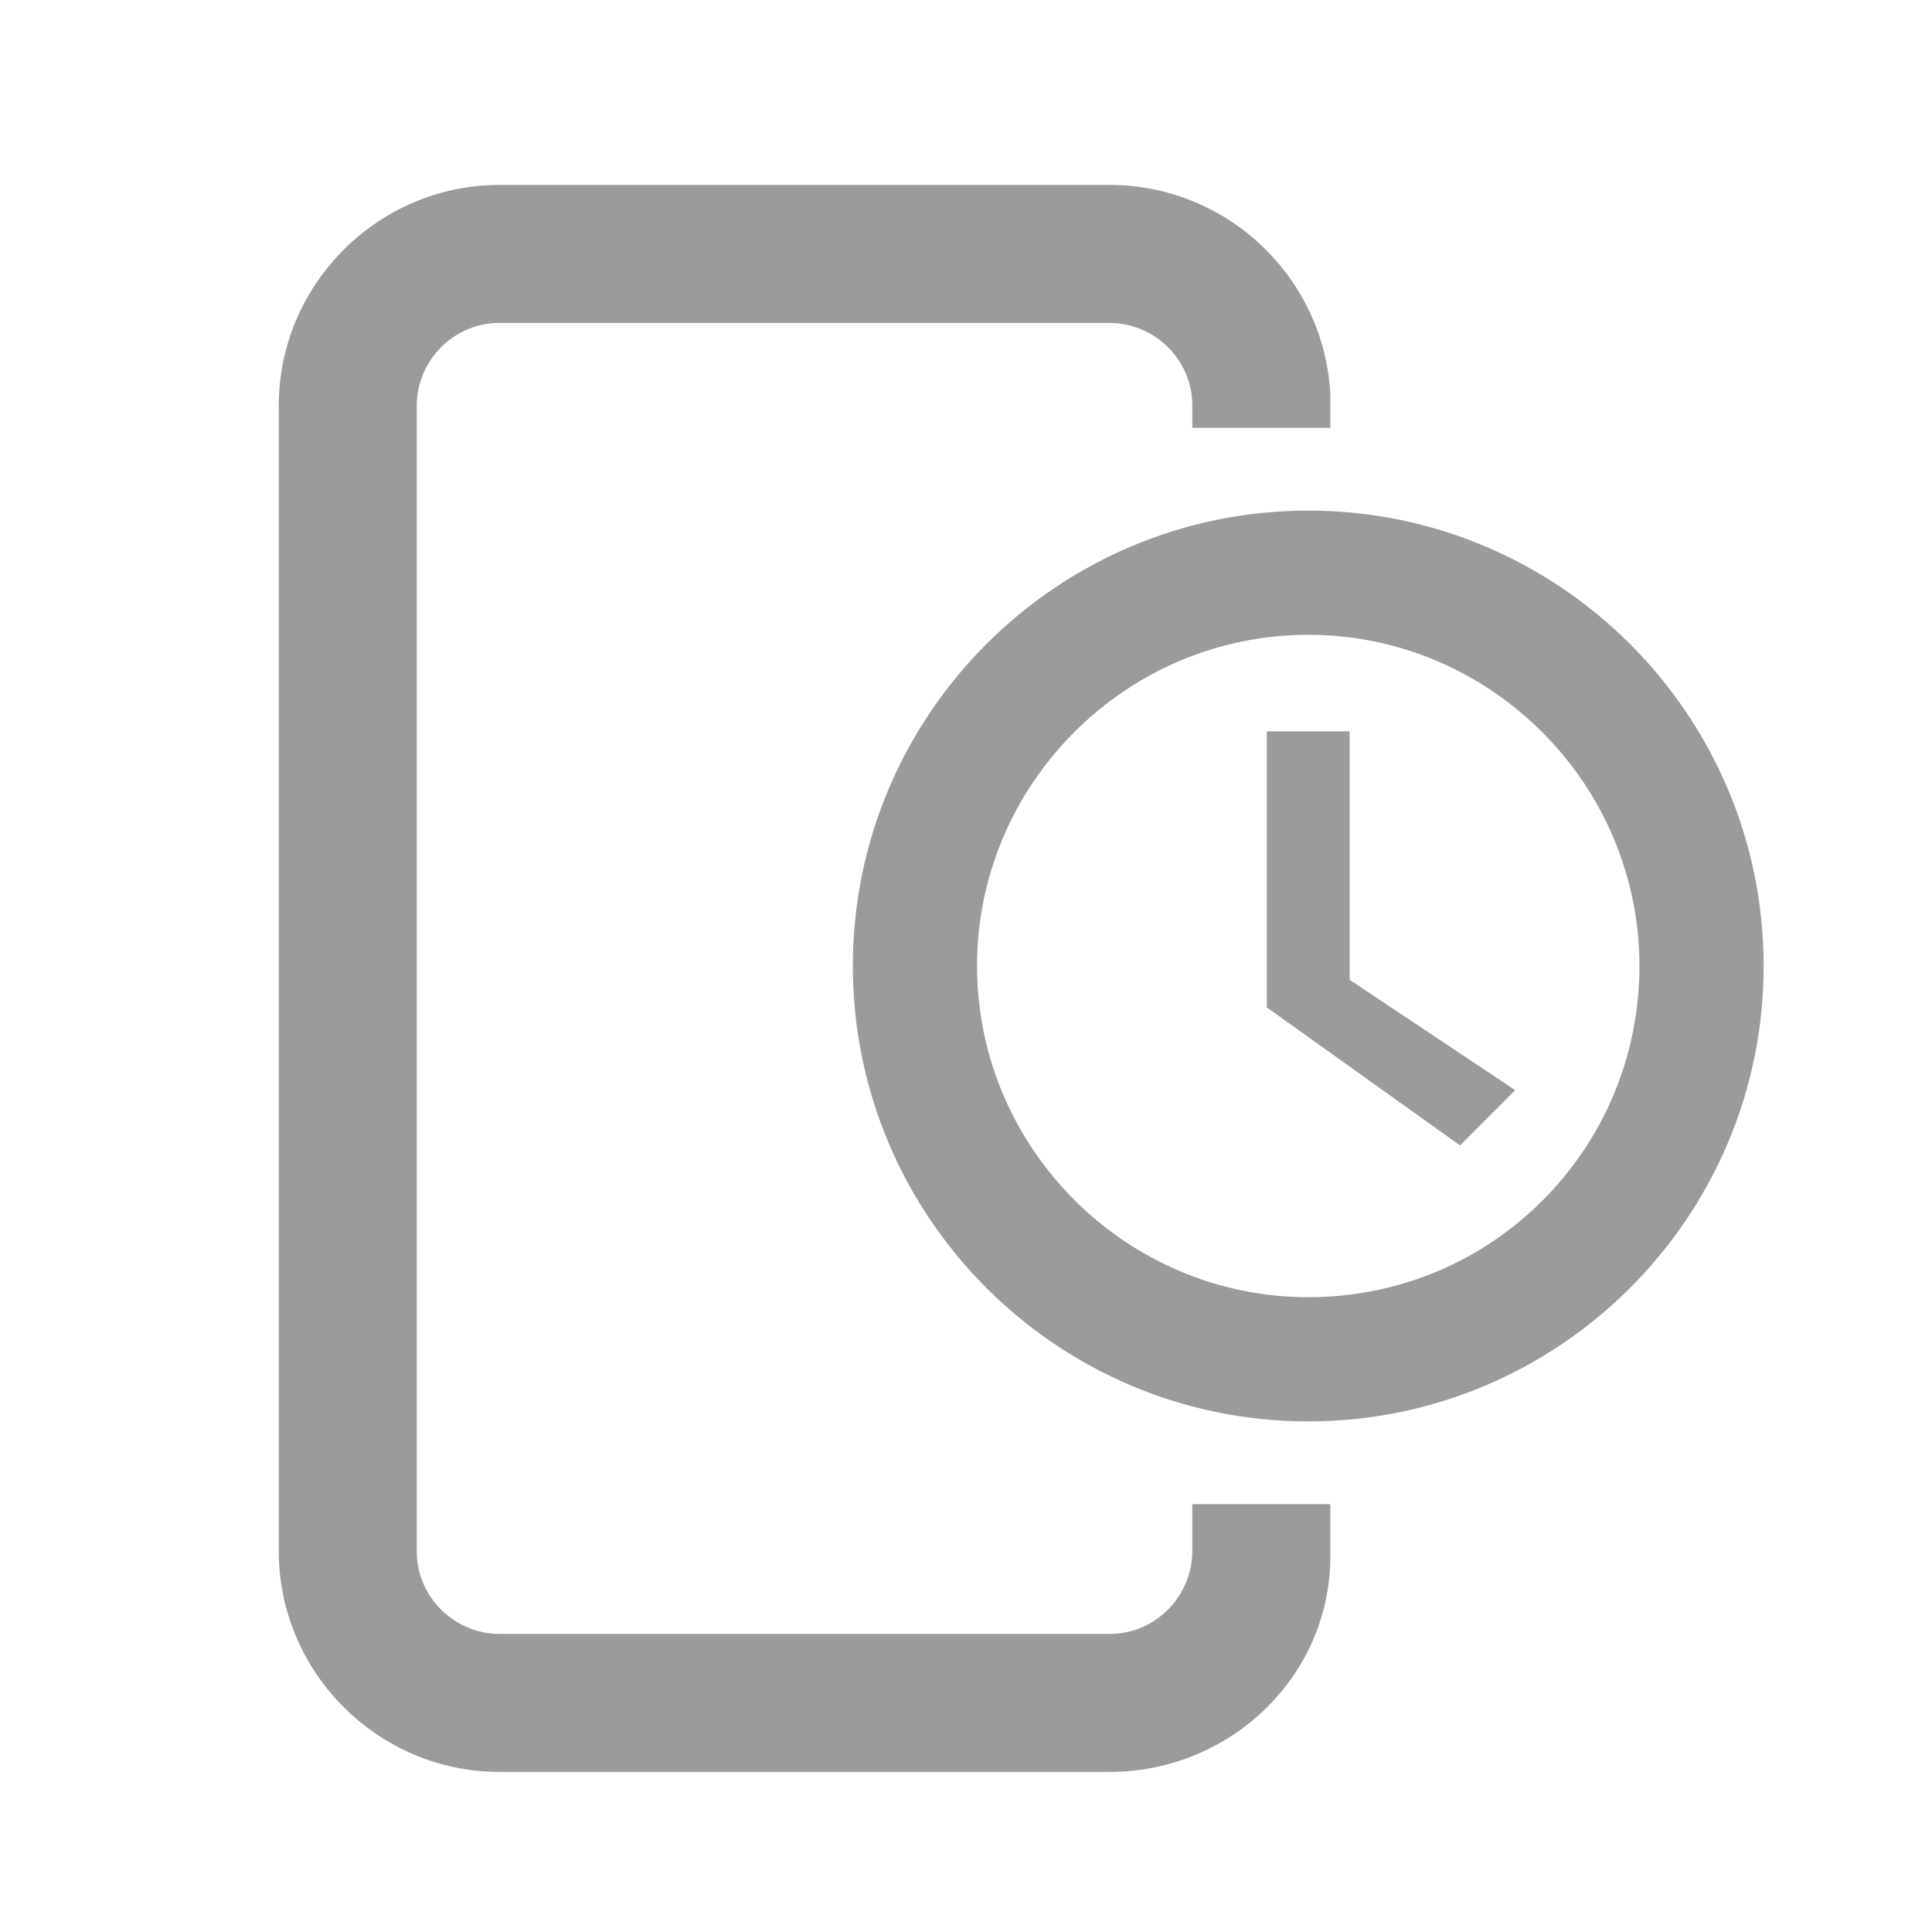
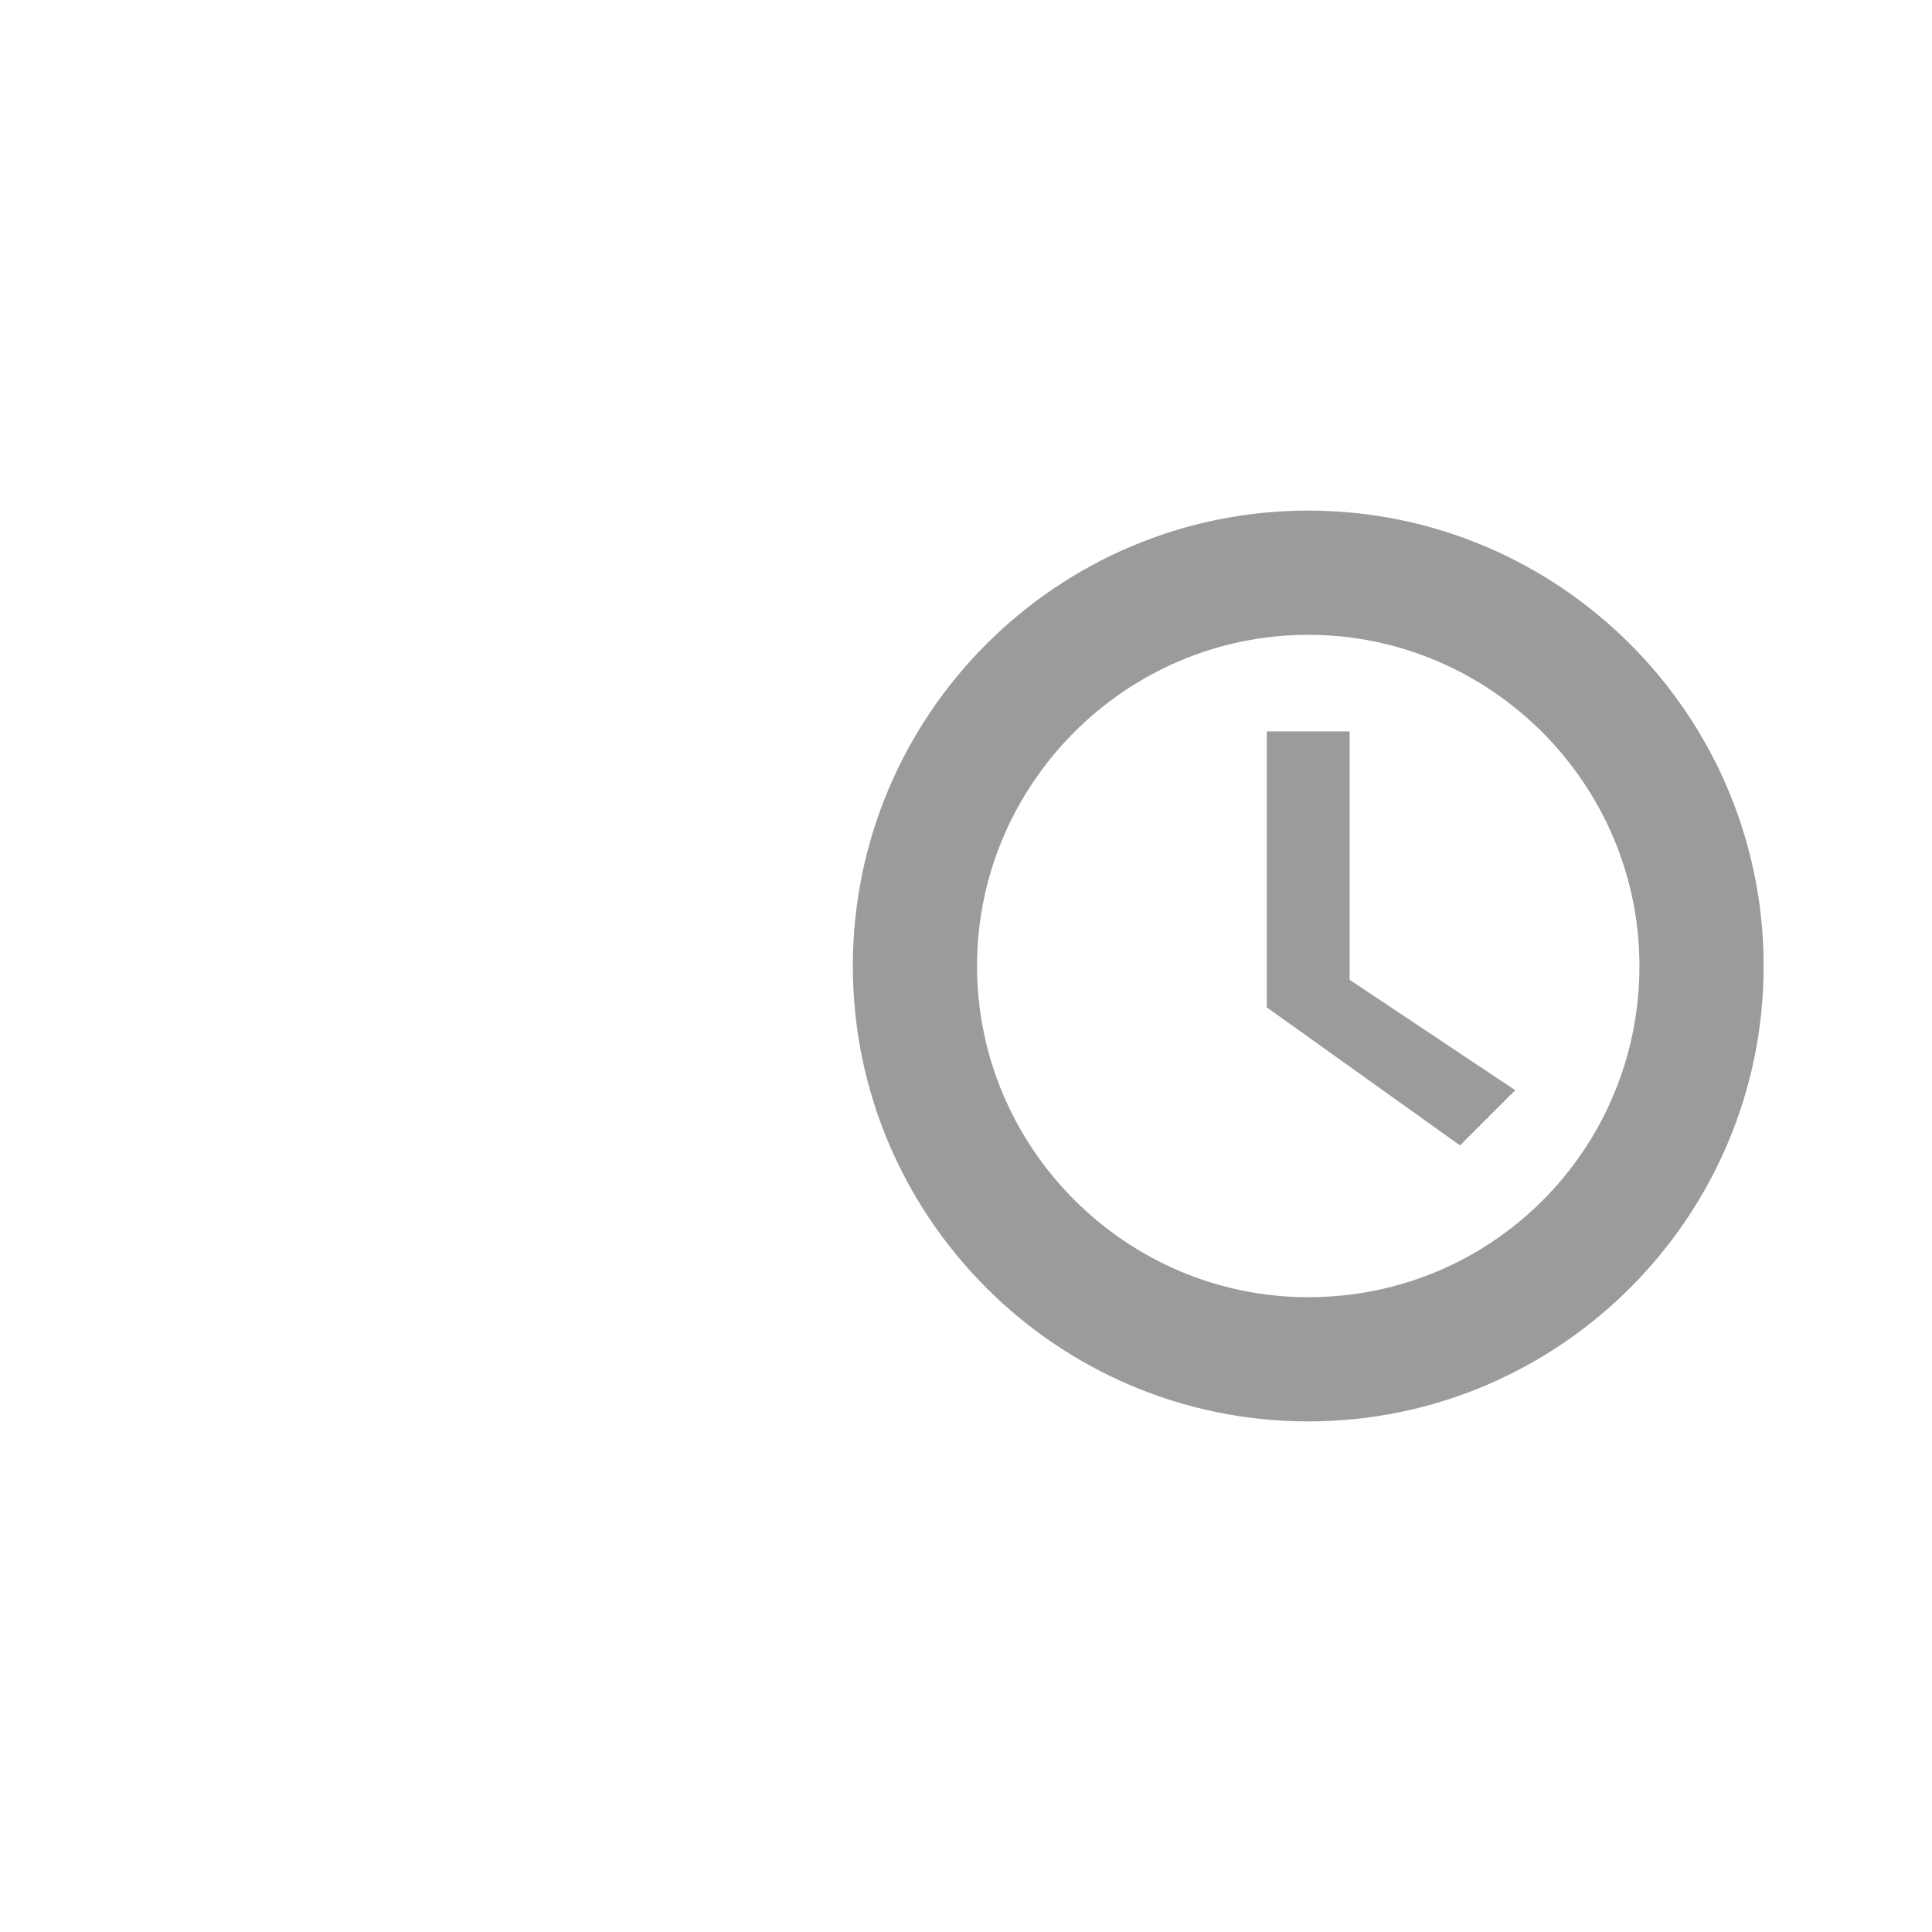
<svg xmlns="http://www.w3.org/2000/svg" id="圖層_1" viewBox="0 0 70 70">
  <style>.st0{fill:none}.st1{fill:#9b9b9b}</style>
  <title>outline-videogame_asset-24px</title>
  <g id="Landing">
    <g id="outline-videogame_asset-24px" transform="translate(-2 -17)">
      <path id="Shape" class="st0" d="M2 17h70v70H2z" />
    </g>
  </g>
-   <path class="st1" d="M40.2 64.2H18.1c-4.4 0-8-3.6-8-8V14.7c0-4.4 3.6-8 8-8h22.1c4.3 0 7.8 3.4 8 7.6v1.2h-5v-.8c0-1.7-1.4-3-3-3H18.1c-1.7 0-3 1.4-3 3v41.5c0 1.7 1.4 3 3 3h22.1c1.7 0 3-1.4 3-3v-1.7h5v1.9c0 4.3-3.6 7.8-8 7.8z" />
  <path class="st1" d="M47.4 18.5c-9.1 0-16.5 7.4-16.5 16.5s7.4 16.5 16.5 16.5S63.9 44.1 63.9 35s-7.4-16.5-16.5-16.5zm0 28.5c-6.6 0-12-5.4-12-12s5.4-12 12-12 12 5.4 12 12-5.3 12-12 12zm1.5-20.5h-3v10l7 5 2-2-6-4v-9z" />
</svg>